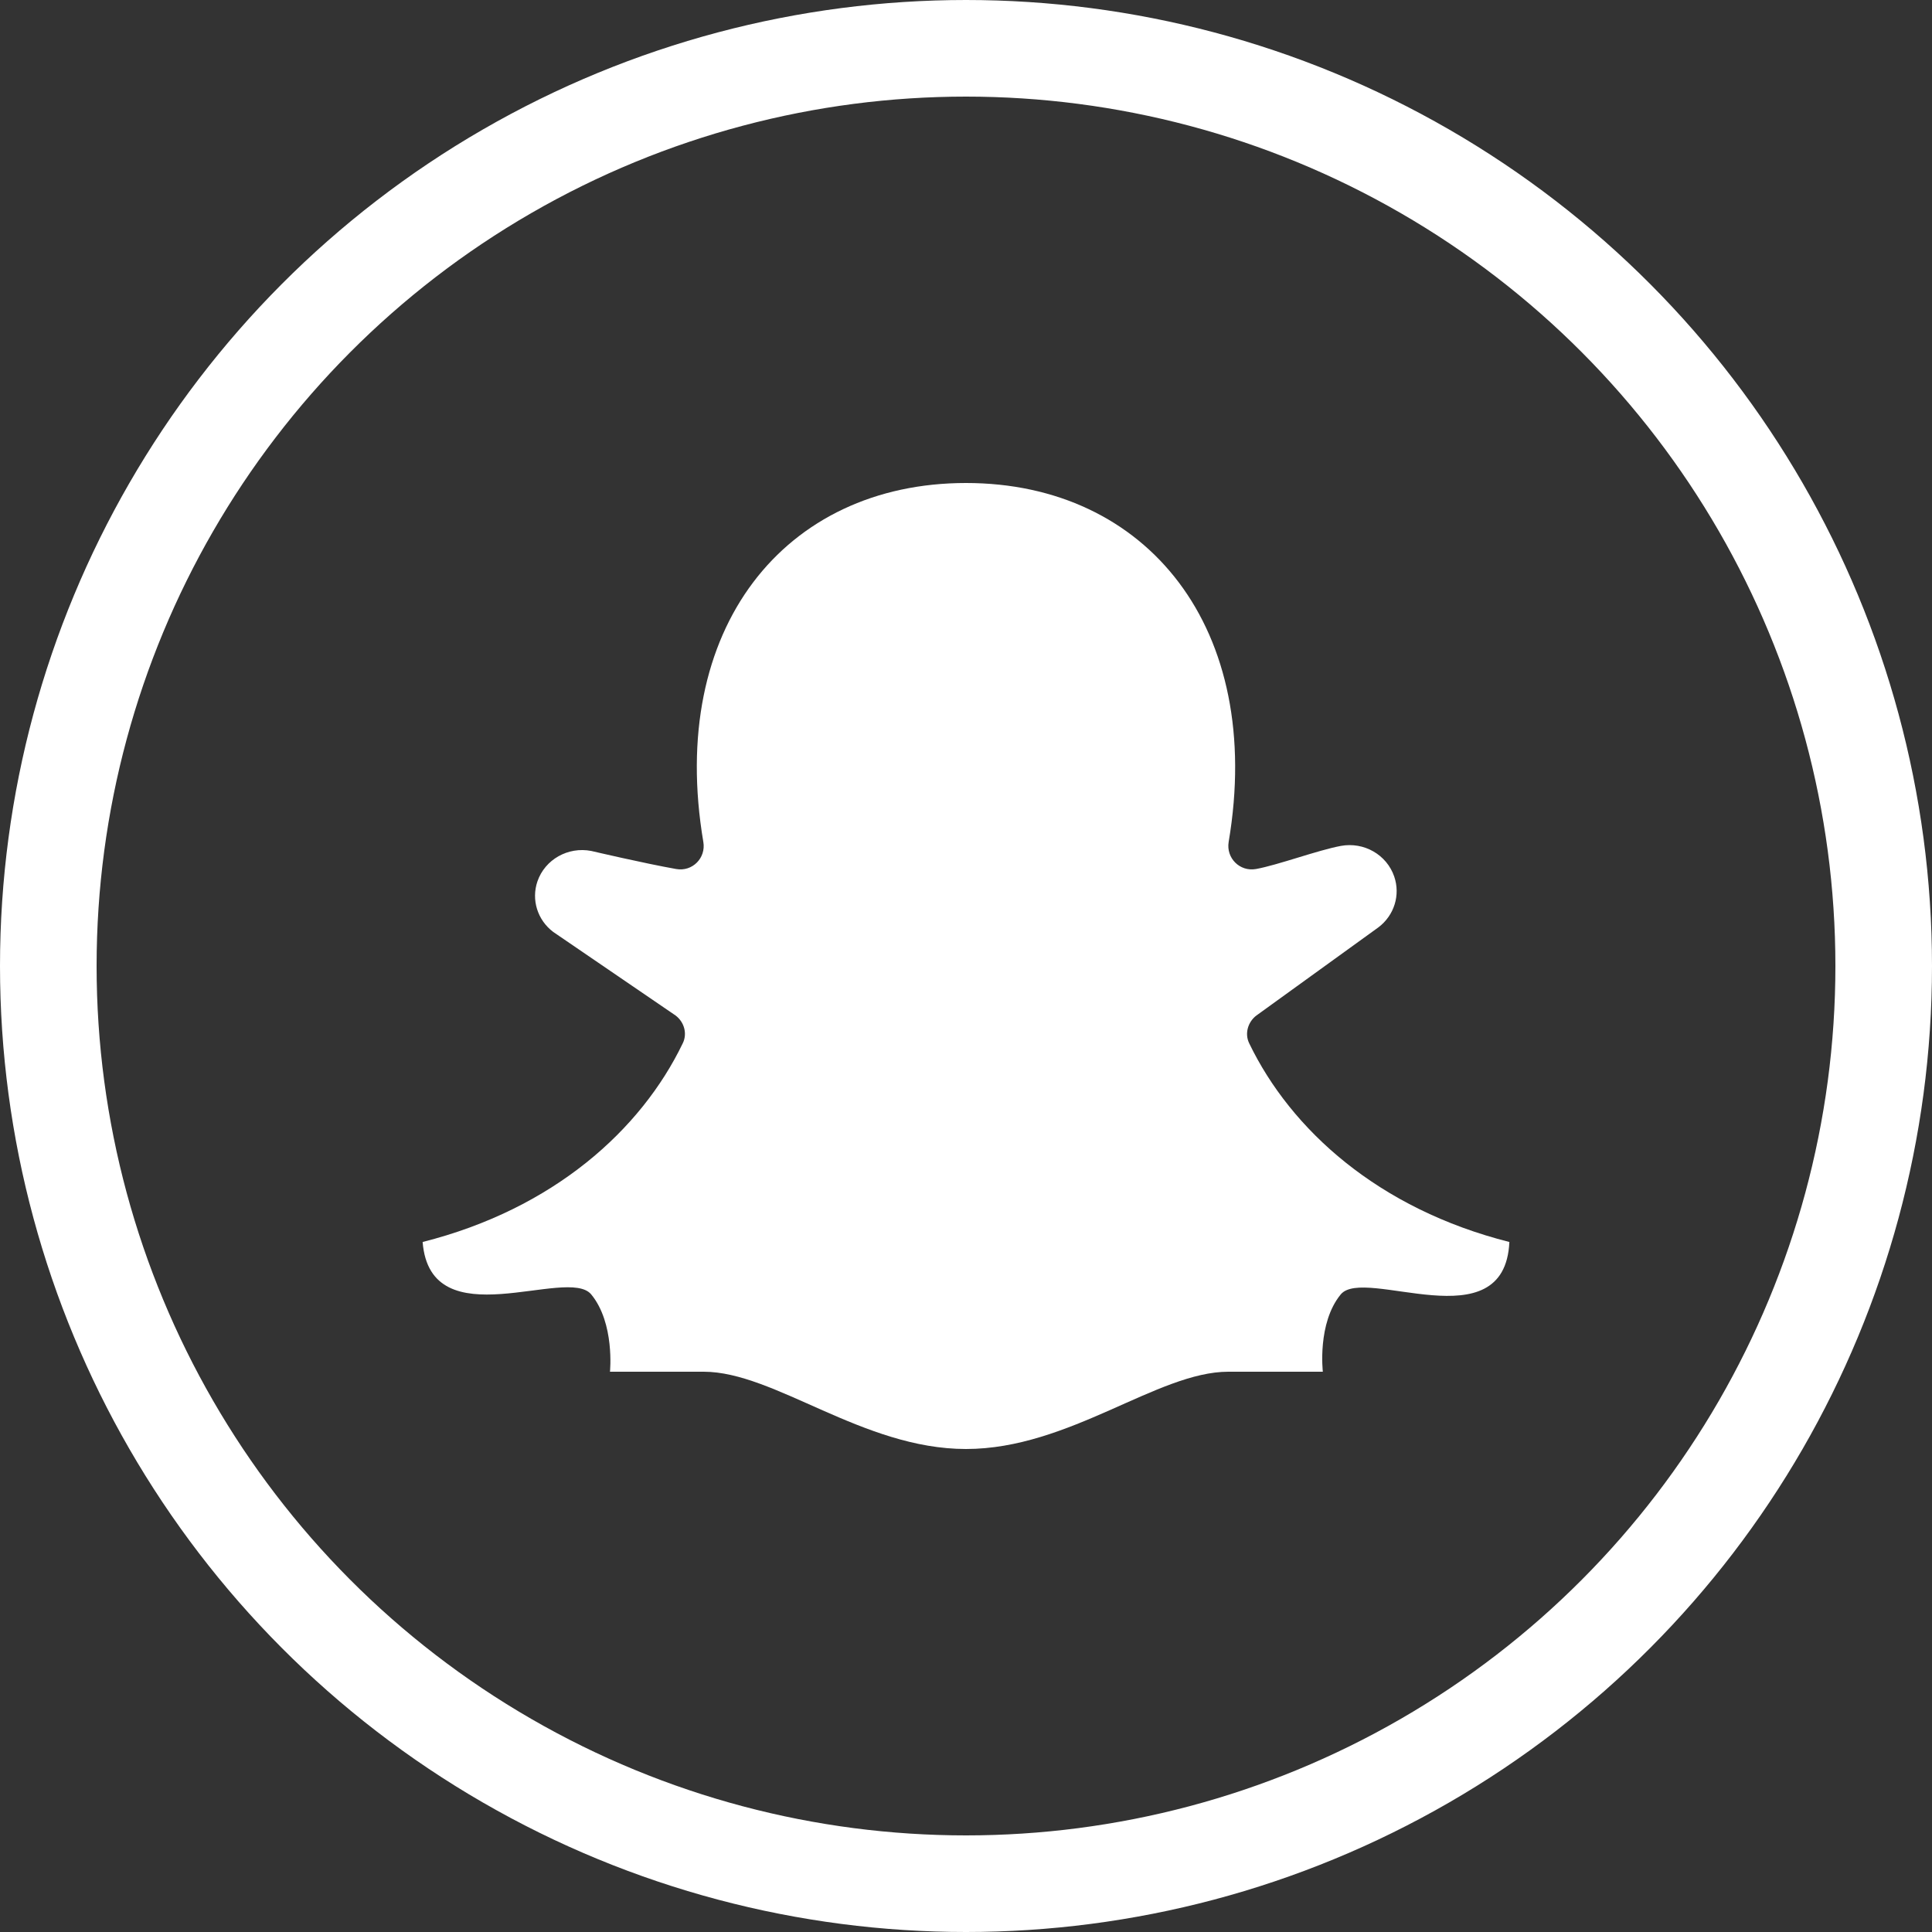
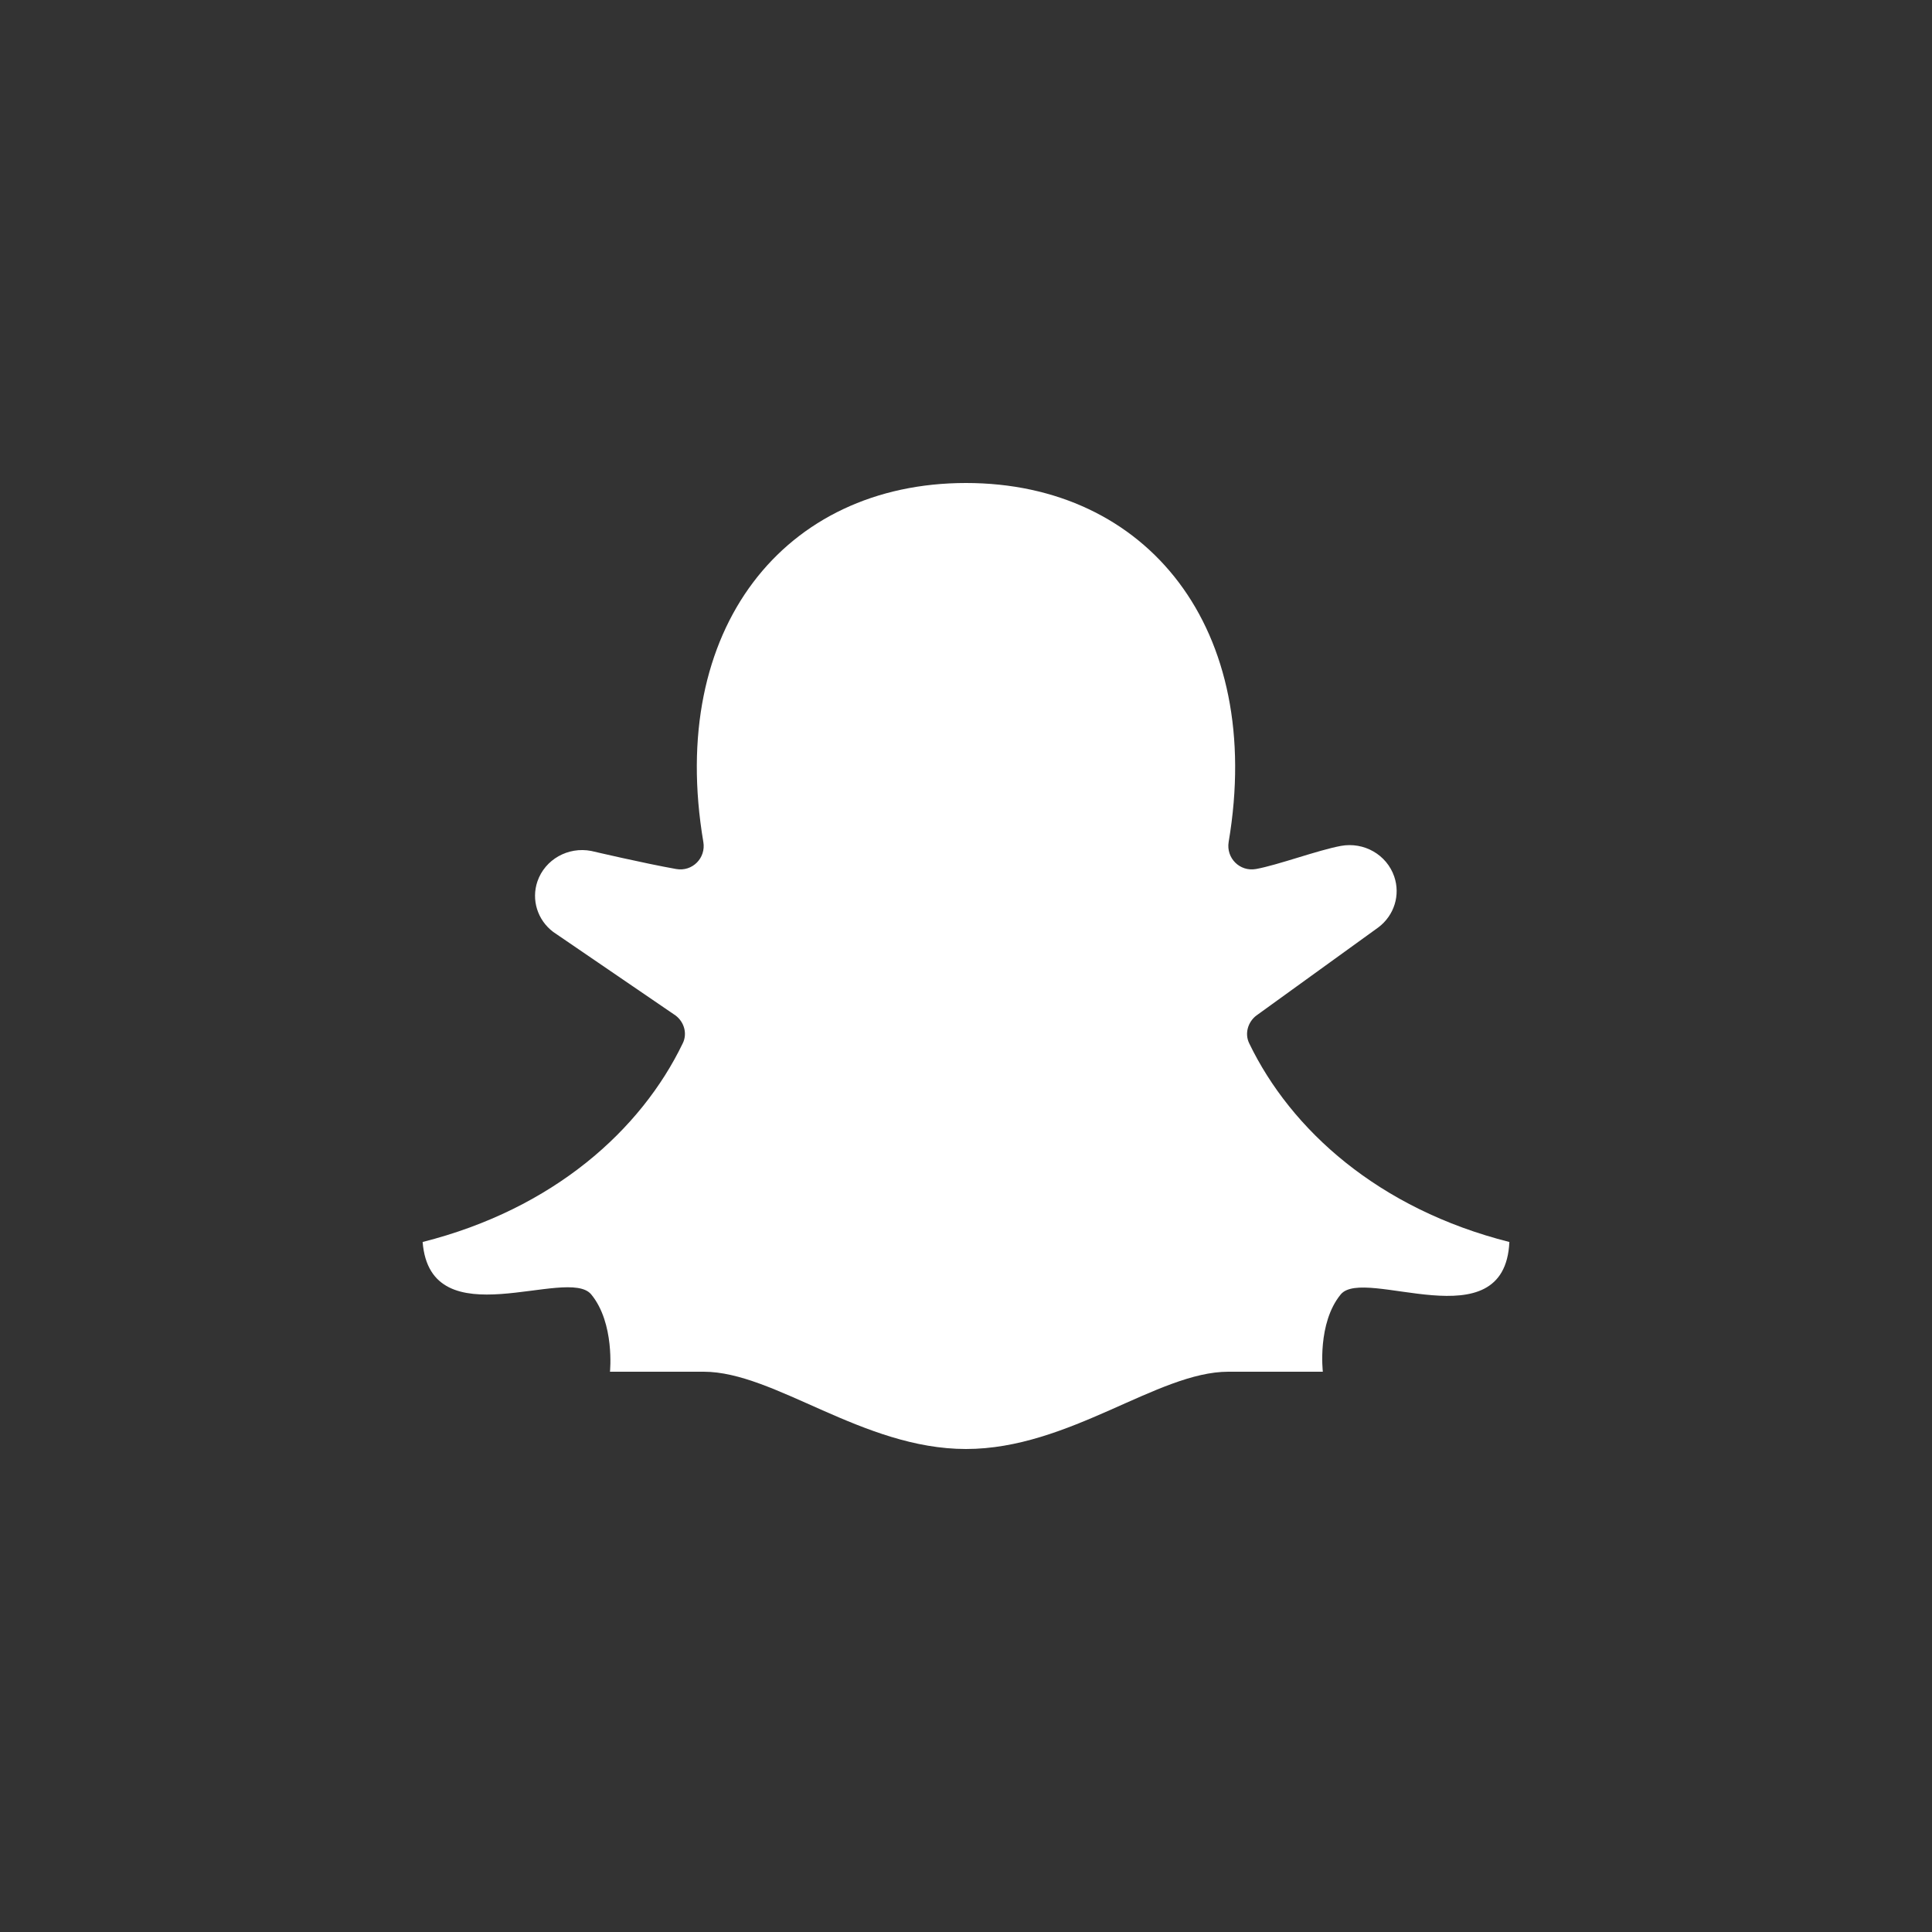
<svg xmlns="http://www.w3.org/2000/svg" height="40" viewBox="0 0 40 40" width="40">
  <rect x="0" y="0" width="40" height="40" fill="#333333" stroke="none" />
  <g fill="none" fill-rule="evenodd">
-     <circle cx="20" cy="20" r="19" stroke="#fff" stroke-width="2" />
    <path d="m26.014 21.024 2.524-1.824c.328-.247.459-.669.328-1.052-.155-.452-.626-.723-1.107-.634-.474.088-1.305.397-1.755.478-.338.06-.621-.229-.566-.56.746-4.417-1.684-7.432-5.438-7.432-3.756 0-6.186 3.012-5.438 7.433.056.33-.226.619-.563.559-.647-.114-1.758-.374-1.758-.374-.48-.093-.958.176-1.114.63-.13.38 0 .8.326 1.046l2.533 1.73c.18.135.248.376.15.576-.863 1.792-2.674 3.429-5.386 4.114.161 2.02 3.002.49 3.491 1.086.49.595.388 1.6.388 1.6h1.94c1.468 0 3.291 1.6 5.431 1.6s3.963-1.6 5.431-1.6h1.957s-.119-1.005.37-1.6c.49-.595 3.395 1 3.492-1.086-2.712-.685-4.523-2.322-5.387-4.114-.097-.2-.028-.44.15-.576z" fill="#fff" fill-rule="nonzero" />
  </g>
</svg>